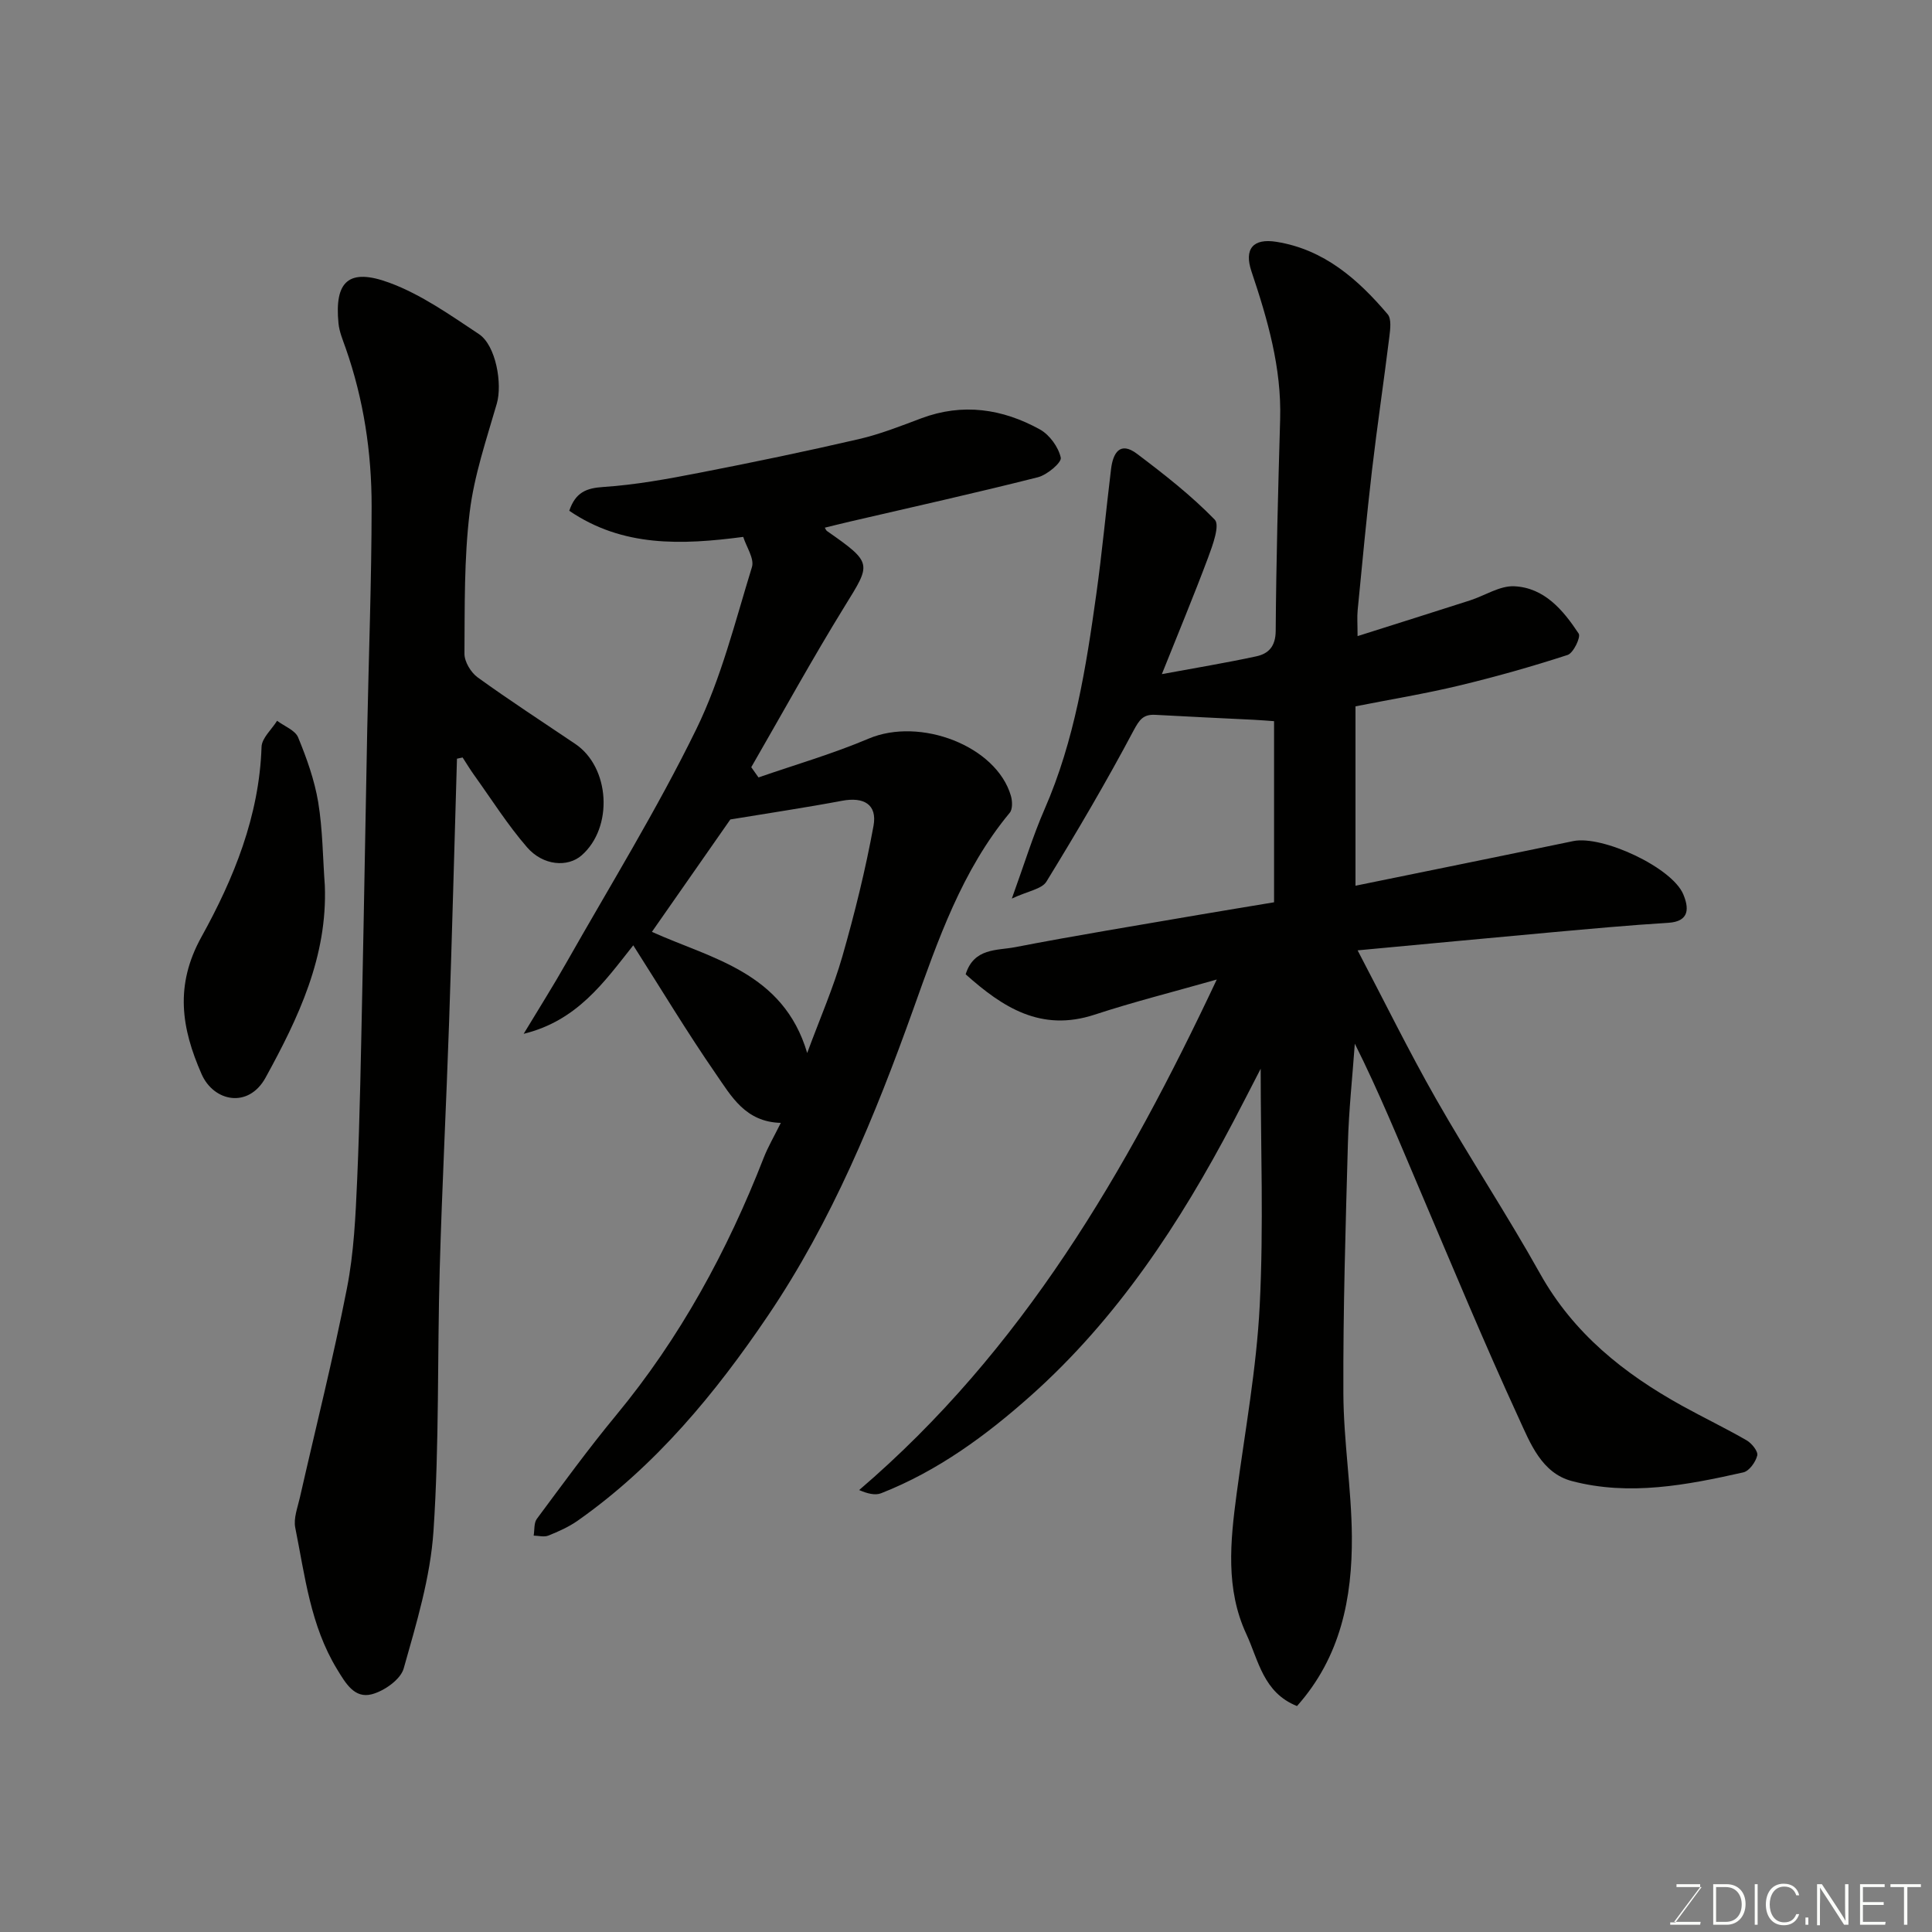
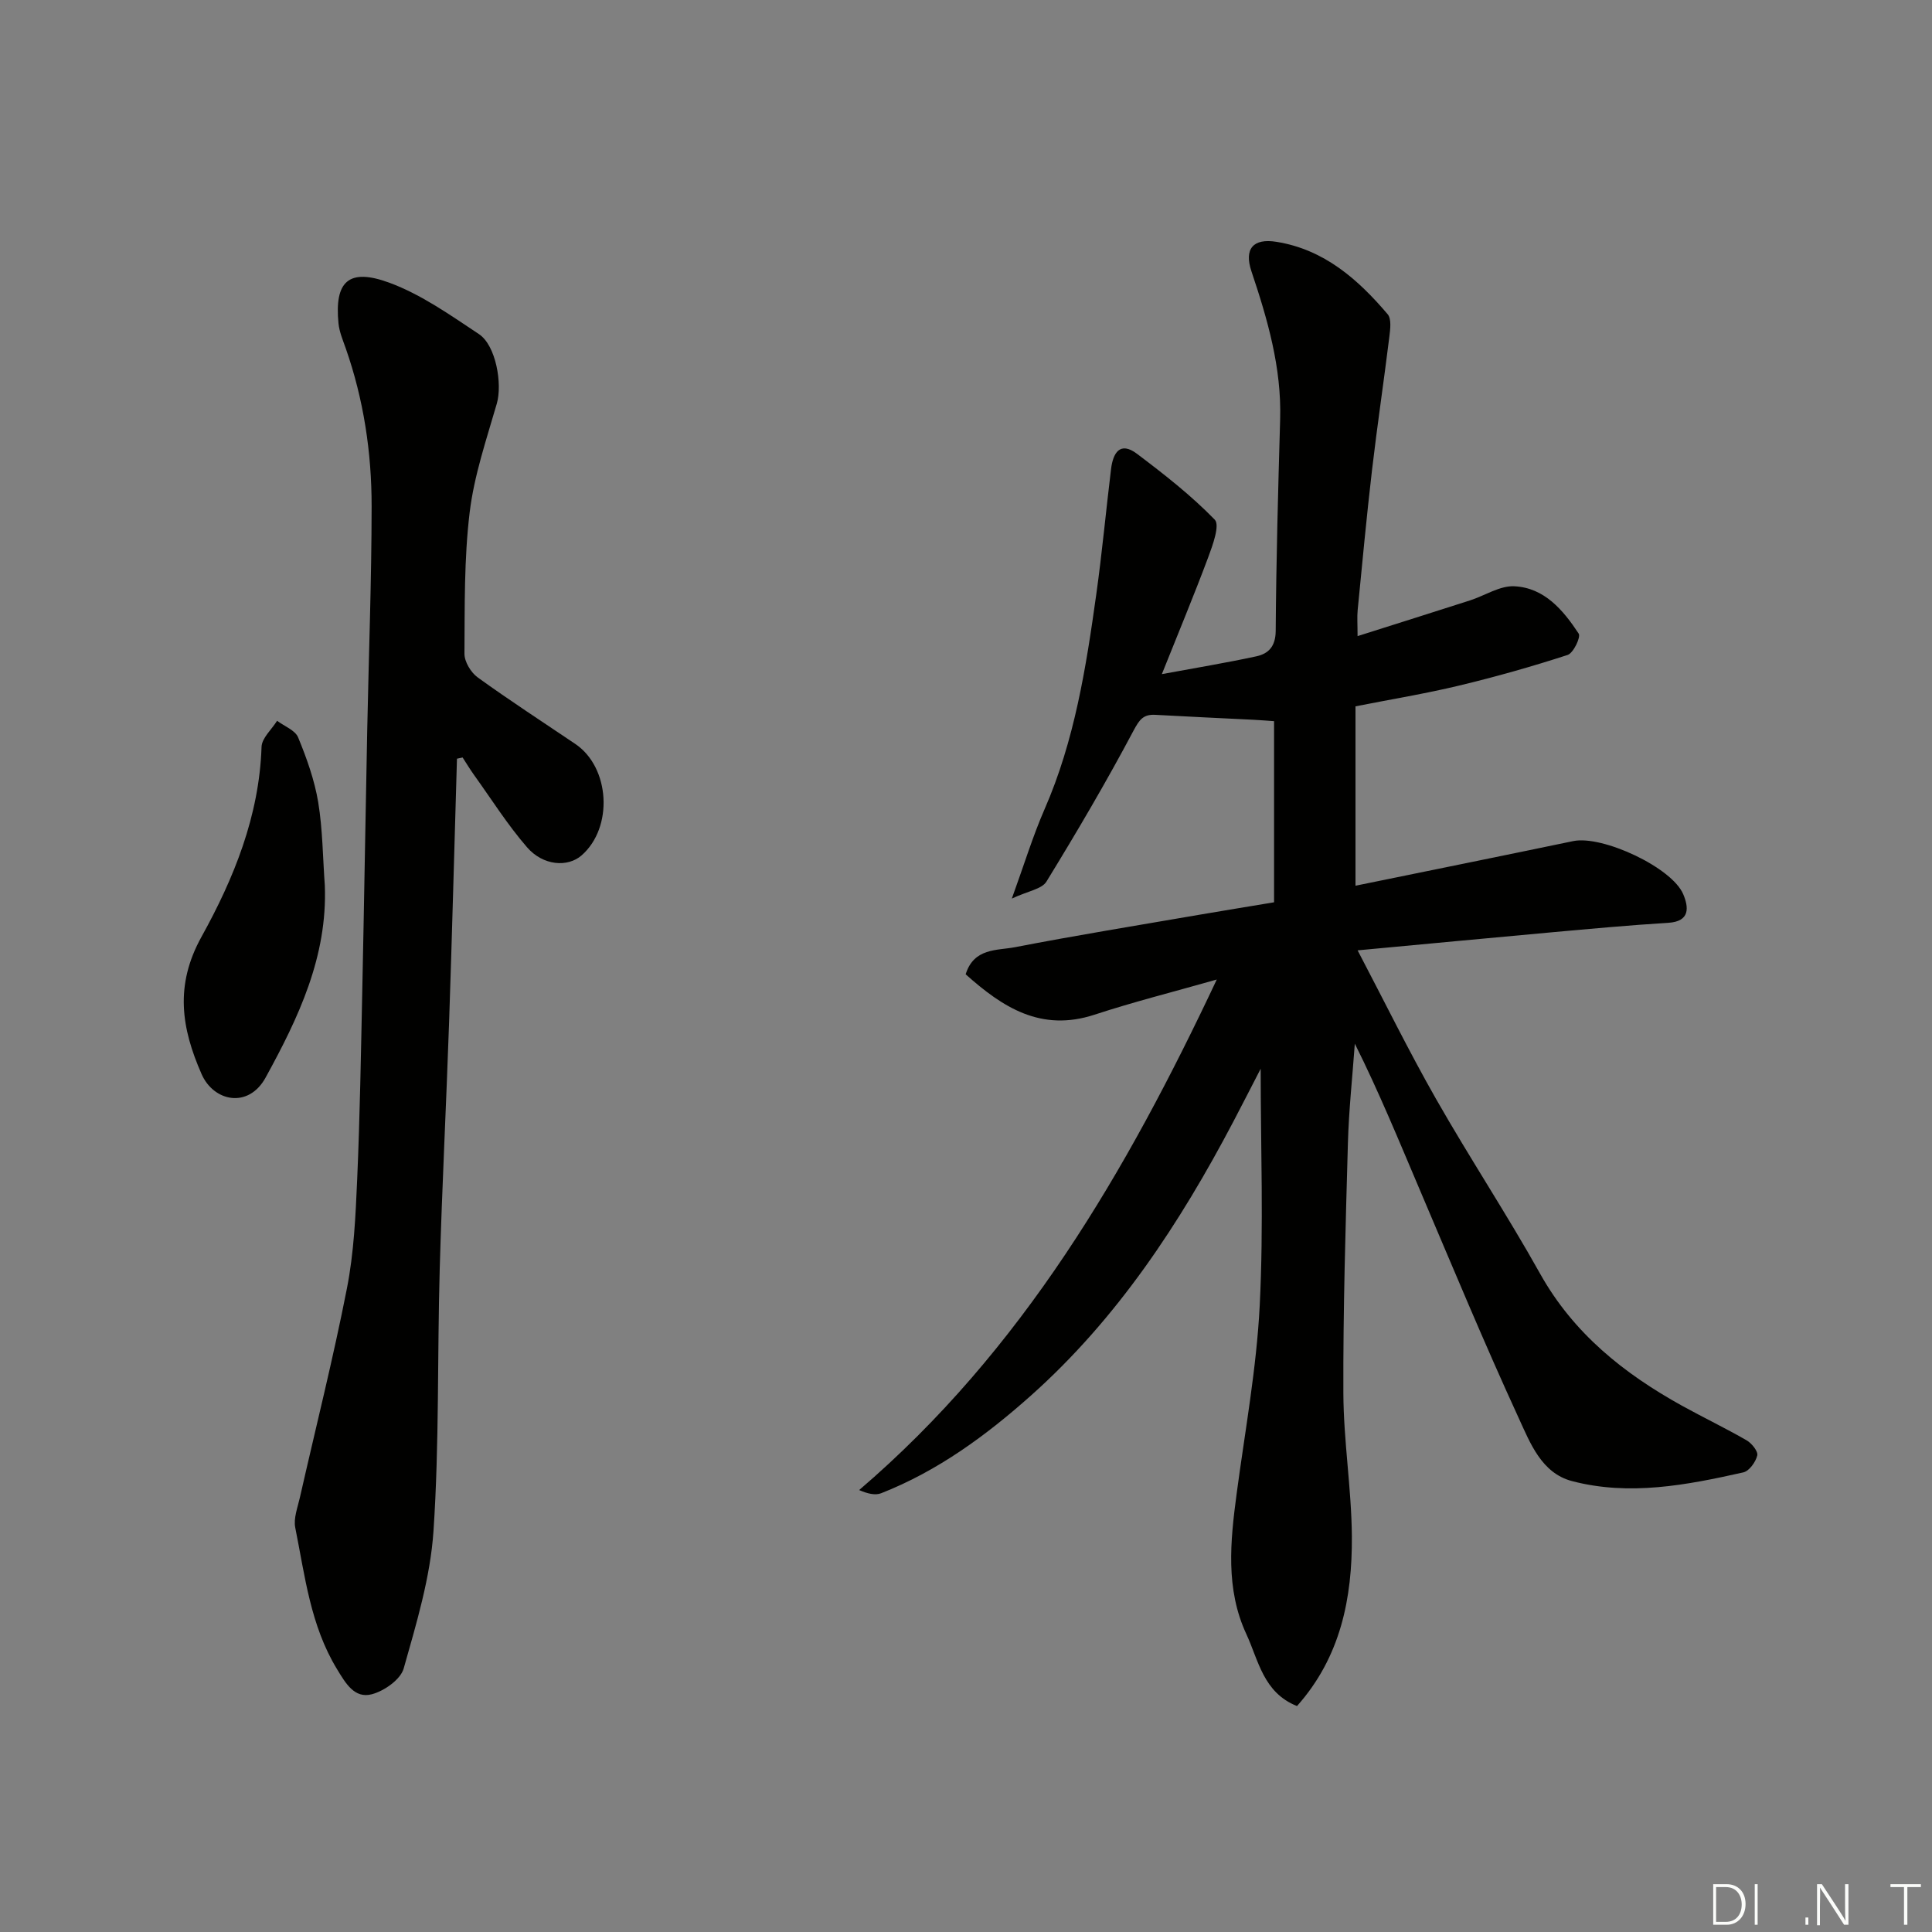
<svg xmlns="http://www.w3.org/2000/svg" enable-background="new 0 0 400 400" viewBox="0 0 400 400">
  <rect x="0" y="0" width="400" height="400" fill="#808080" stroke="none" />
  <path d="m268.53 353.22c-6.99-2.78-7.96-9.45-10.48-14.88-4.35-9.36-3.33-19.21-2.02-29.06 1.73-12.98 4.12-25.94 4.78-38.97.83-16.37.2-32.82.2-49.04-1.72 3.32-3.66 7.15-5.66 10.95-11.07 21.05-24.02 40.77-41.91 56.72-9.27 8.26-19.29 15.62-31.01 20.22-1.25.49-2.87.07-4.55-.66 33.81-28.94 55.31-65.92 74.04-105.7-8.84 2.52-17.17 4.61-25.31 7.28-11.1 3.64-19.04-1.54-26.68-8.36 1.71-5.5 6.5-4.9 10.19-5.61 12.65-2.45 25.37-4.51 38.07-6.7 5.13-.88 10.27-1.71 15.59-2.6 0-12.48 0-24.77 0-37.5-1.41-.1-2.84-.22-4.27-.29-6.76-.34-13.53-.64-20.29-1.02-2.5-.14-3.3.96-4.53 3.26-5.64 10.63-11.75 21.02-18.04 31.27-.95 1.55-3.81 1.94-7.16 3.51 2.59-7.15 4.36-12.97 6.78-18.51 6.22-14.23 8.59-29.35 10.71-44.53 1.2-8.6 2-17.26 3.05-25.88.4-3.29 1.82-5.85 5.38-3.16 5.62 4.24 11.21 8.61 16.09 13.63 1.1 1.13-.42 5.28-1.36 7.81-2.99 8-6.28 15.88-9.59 24.17 6.98-1.29 13.29-2.33 19.54-3.68 2.55-.55 4-2.05 4.03-5.27.1-14.6.5-29.2.92-43.8.31-10.68-2.6-20.69-5.94-30.64-1.55-4.63.3-6.9 5.19-6.11 9.85 1.58 16.86 7.75 23.01 14.99.82.97.54 3.11.35 4.66-1.14 9.24-2.52 18.46-3.6 27.7-1.12 9.62-2.02 19.26-2.96 28.89-.14 1.45-.02 2.92-.02 5.39 8.2-2.6 15.74-4.97 23.27-7.39 3.08-.99 6.17-3.07 9.17-2.93 6.24.29 10.15 4.96 13.34 9.8.48.72-1.1 4.03-2.29 4.42-7.41 2.41-14.92 4.53-22.5 6.35-6.91 1.66-13.94 2.81-21.42 4.29v37.14c14.78-3.02 29.94-6.09 45.08-9.24 6.01-1.25 20.46 5.44 22.79 11.03 1.1 2.65 1.47 5.61-3.13 5.89-8.04.49-16.06 1.24-24.08 1.96-13.23 1.2-26.45 2.46-40.22 3.74 5.59 10.66 10.61 20.89 16.24 30.77 6.94 12.19 14.7 23.93 21.54 36.17 6.91 12.36 17.32 20.66 29.36 27.33 4.44 2.45 9.02 4.65 13.41 7.18 1.05.61 2.4 2.29 2.19 3.13-.33 1.36-1.66 3.22-2.88 3.5-11.71 2.63-23.58 4.93-35.49 1.8-6.28-1.65-8.64-7.87-11-13.01-7.15-15.54-13.71-31.35-20.41-47.09-4.36-10.24-8.57-20.54-13.54-30.46-.49 6.86-1.24 13.72-1.43 20.59-.48 17.26-1.01 34.53-.94 51.8.04 9.87 1.68 19.73 1.76 29.61.09 12.76-2.31 24.98-11.36 35.14z" fill="#010100" />
-   <path d="m157.04 160.96c7.61-2.64 15.39-4.89 22.79-8.03 10.68-4.53 26.47 1.51 29.47 11.85.31 1.07.37 2.75-.24 3.49-9.92 11.95-14.85 26.34-19.95 40.61-7.93 22.17-16.88 43.94-30.09 63.48-10.88 16.09-23.28 31.14-39.43 42.49-1.84 1.29-3.97 2.24-6.07 3.08-.87.35-2.01.02-3.03 0 .2-1.17.03-2.62.66-3.47 5.37-7.22 10.67-14.51 16.4-21.44 13.27-16.04 23.04-34.02 30.57-53.32.88-2.25 2.12-4.36 3.54-7.22-7.34-.18-10.26-5.53-13.42-10.1-5.92-8.56-11.29-17.5-17.13-26.66-6.03 7.61-11.59 15.6-22.69 18.32 3.25-5.39 6.15-9.97 8.82-14.69 9.1-16.05 18.81-31.8 26.9-48.34 5.17-10.56 8.05-22.27 11.54-33.6.54-1.75-1.16-4.19-1.8-6.25-12.8 1.68-24.97 2.13-36.02-5.41 1.3-3.81 3.5-4.7 7.09-4.93 6.66-.44 13.3-1.66 19.87-2.94 11.03-2.14 22.03-4.43 32.97-6.96 4.41-1.02 8.69-2.71 12.94-4.31 8.59-3.22 16.82-1.98 24.57 2.3 2 1.11 3.84 3.65 4.32 5.84.22 1.01-2.83 3.58-4.74 4.06-12.92 3.27-25.93 6.16-38.92 9.18-1.73.4-3.46.84-5.19 1.26.13.21.24.55.46.7 9.54 6.66 9.11 6.72 3.68 15.53-6.75 10.94-12.94 22.22-19.37 33.36.51.72 1 1.42 1.5 2.12zm10.08 57.05c2.68-7.25 5.43-13.53 7.3-20.06 2.54-8.88 4.77-17.88 6.43-26.96.81-4.45-2.01-6.04-6.5-5.2-7.55 1.42-15.16 2.55-23.14 3.87-4.98 7.14-10.64 15.25-16.24 23.27 12.24 5.54 27.19 8.29 32.15 25.08z" fill="#010100" />
  <path d="m94.61 157.08c-.54 18.19-1.01 36.37-1.63 54.56-.58 17.03-1.46 34.05-1.94 51.08-.51 18.08-.08 36.22-1.29 54.25-.64 9.6-3.53 19.12-6.17 28.47-.65 2.29-4.04 4.67-6.61 5.34-3.58.93-5.4-2.25-7.2-5.21-5.5-9.03-6.63-19.28-8.64-29.28-.39-1.94.49-4.18.96-6.25 3.27-14.43 6.9-28.8 9.74-43.31 1.45-7.38 1.79-15.02 2.12-22.56.57-13.08.78-26.18 1.06-39.28.38-17.92.66-35.85 1.02-53.77.31-15.42.9-30.85.91-46.27.01-11.16-1.65-22.16-5.37-32.77-.59-1.68-1.32-3.39-1.49-5.14-.85-8.67 2.09-11.51 10.52-8.41 6.6 2.43 12.6 6.69 18.54 10.63 3.57 2.36 4.89 10.36 3.72 14.4-2.15 7.44-4.7 14.89-5.62 22.52-1.17 9.66-1.01 19.5-1.08 29.26-.01 1.66 1.33 3.89 2.74 4.91 6.6 4.77 13.45 9.21 20.2 13.77 7.22 4.86 7.92 17.31 1.31 23.08-2.86 2.5-7.95 2.17-11.29-1.68-4.05-4.67-7.38-9.97-11-15.01-.83-1.16-1.56-2.38-2.34-3.58-.41.09-.79.17-1.17.25z" fill="#010100" />
  <path d="m67.25 183.33c.57 14.73-5.45 27.36-12.26 39.77-3.56 6.48-10.75 4.98-13.25-.71-4.19-9.53-5.6-18.37-.02-28.44 6.69-12.07 11.96-25.01 12.43-39.31.06-1.84 2.1-3.61 3.22-5.41 1.5 1.13 3.73 1.95 4.35 3.43 1.78 4.32 3.39 8.83 4.16 13.42.93 5.67.95 11.49 1.37 17.25z" fill="#010100" />
  <g fill="#fbfcfa">
-     <path d="m346.9 398 5.4-7.3h-5.2v-.6h4.9v.6l-5.4 7.2h5.5l-.1.6h-6.2v-.5z" />
    <path d="m354.7 390.1h2.8c2.3 0 3.9 1.6 3.9 4.1s-1.6 4.3-3.9 4.3h-2.8zm.6 7.8h2c2.2 0 3.3-1.6 3.3-3.6 0-1.8-1-3.6-3.3-3.6h-2z" />
    <path d="m363.9 390.1v8.4h-.6v-8.4z" />
-     <path d="m372.5 396.3c-.4 1.3-1.4 2.3-3.2 2.3-2.4 0-3.7-1.9-3.7-4.3 0-2.3 1.2-4.3 3.7-4.3 1.8 0 2.9 1 3.2 2.4h-.6c-.4-1.1-1.1-1.8-2.5-1.8-2.1 0-3 1.9-3 3.7s.9 3.7 3 3.7c1.4 0 2.1-.7 2.5-1.7z" />
    <path d="m373.8 398.5v-1.5h.6v1.5z" />
    <path d="m376.2 398.5v-8.4h1c1.3 2 4.4 6.6 4.9 7.6-.1-1.2-.1-2.4-.1-3.8v-3.8h.7v8.4h-.9c-1.2-1.9-4.4-6.8-5-7.7.1 1.1 0 2.3 0 3.9v3.9h-.6z" />
-     <path d="m390 394.4h-4.3v3.5h4.7l-.1.6h-5.2v-8.4h5.1v.6h-4.5v3.1h4.3z" />
    <path d="m394.2 390.7h-2.8v-.6h6.3v.6h-2.8v7.8h-.7z" />
  </g>
</svg>